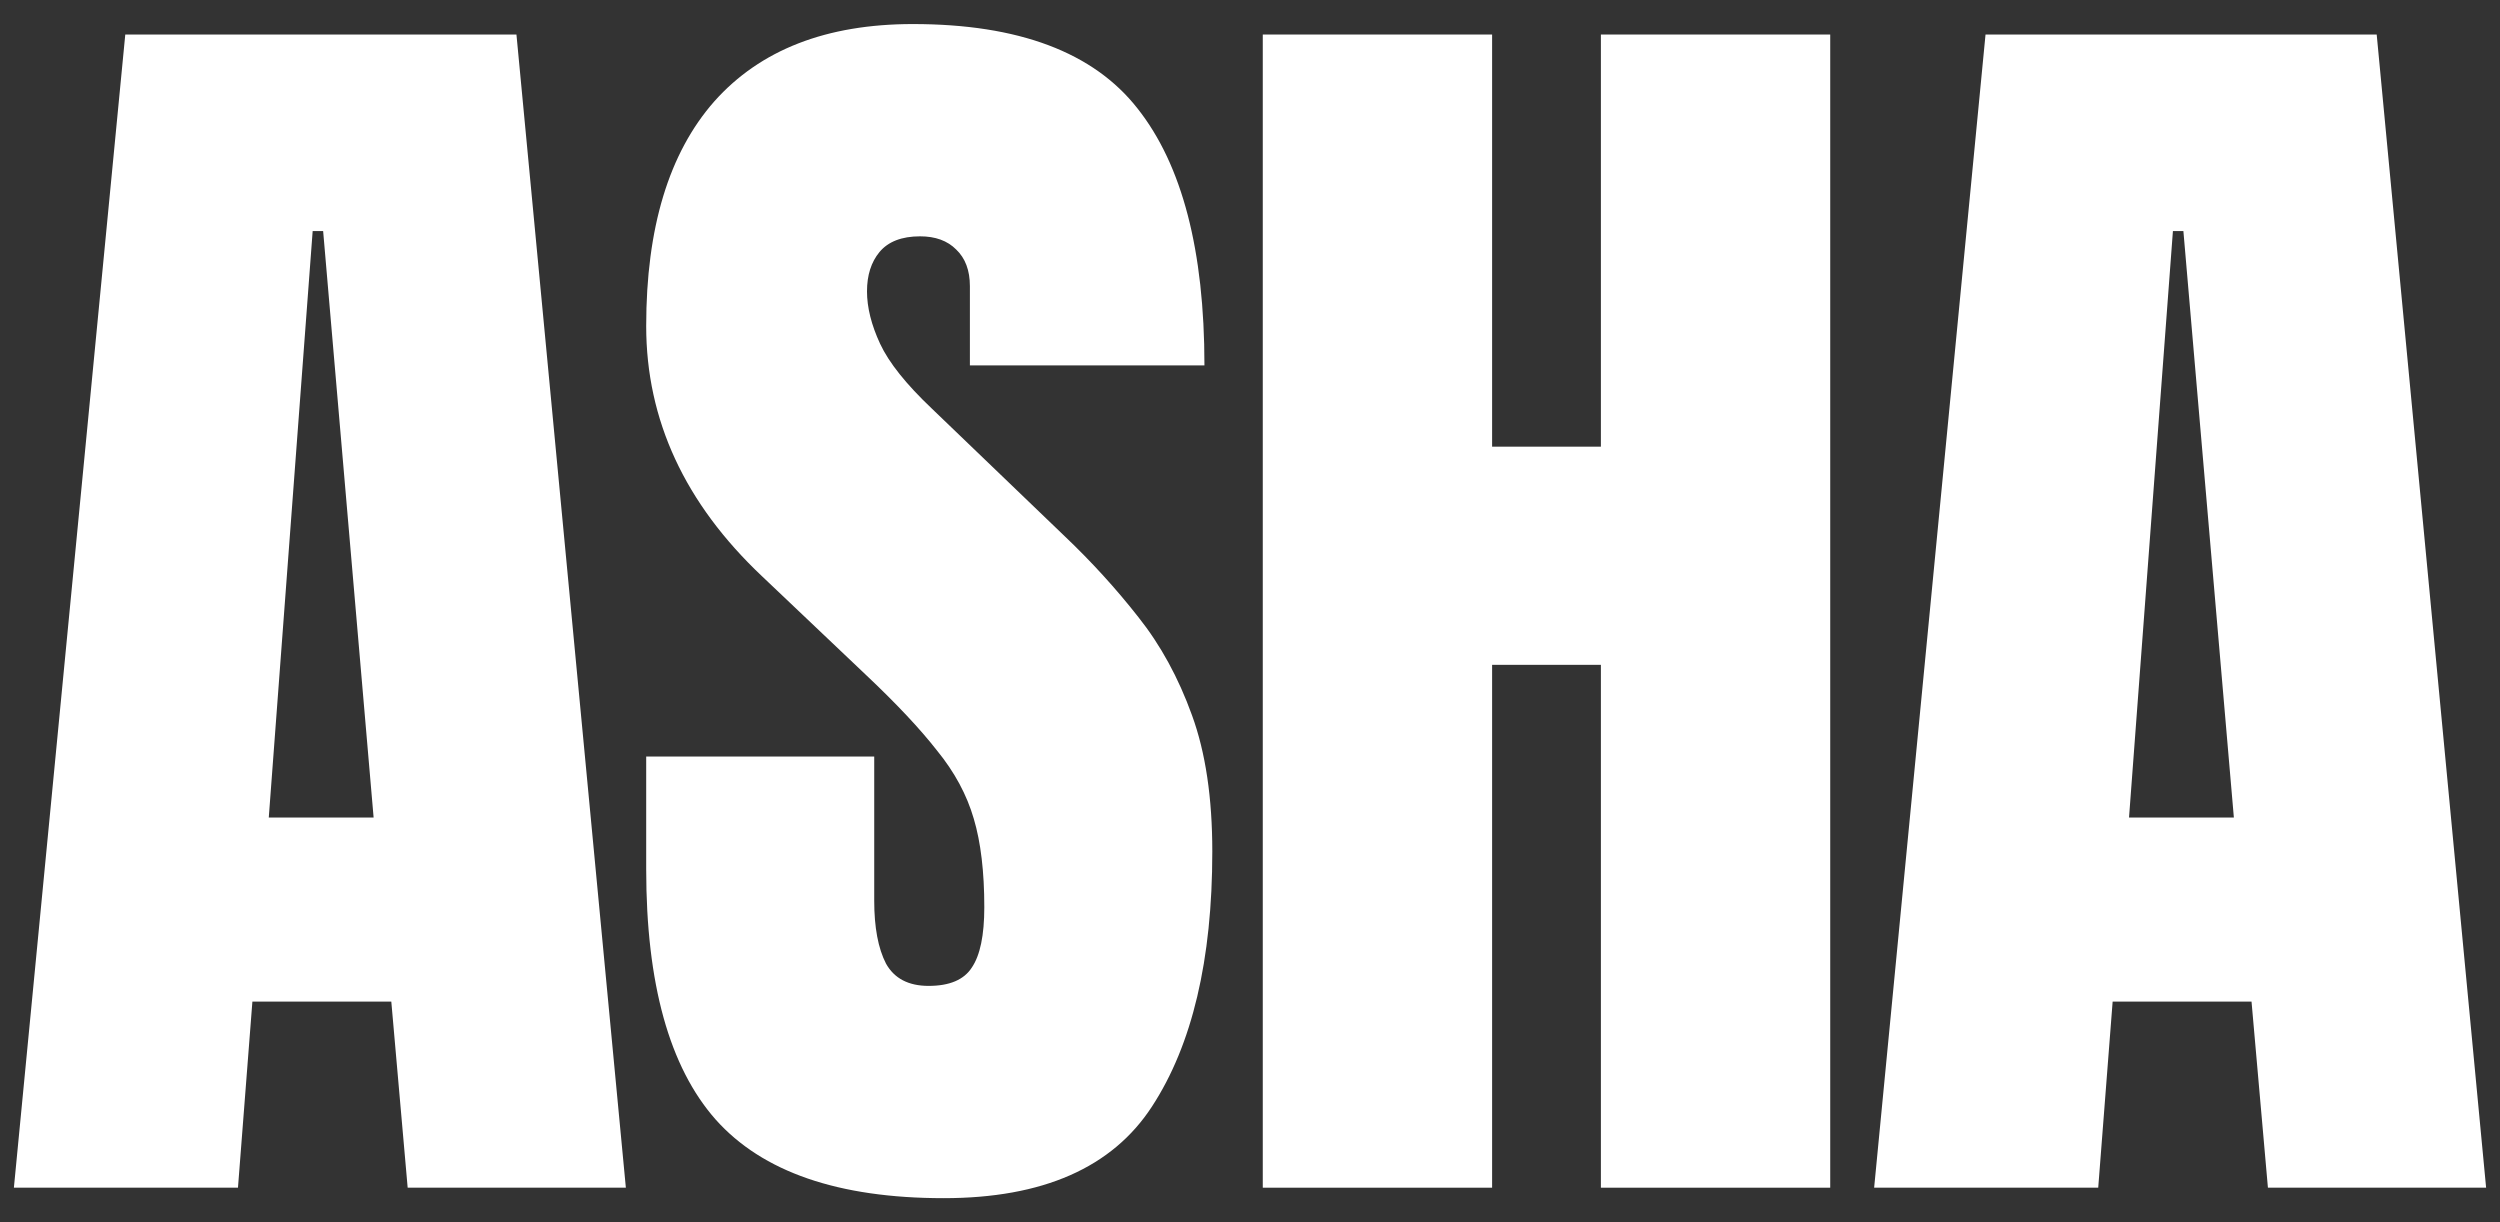
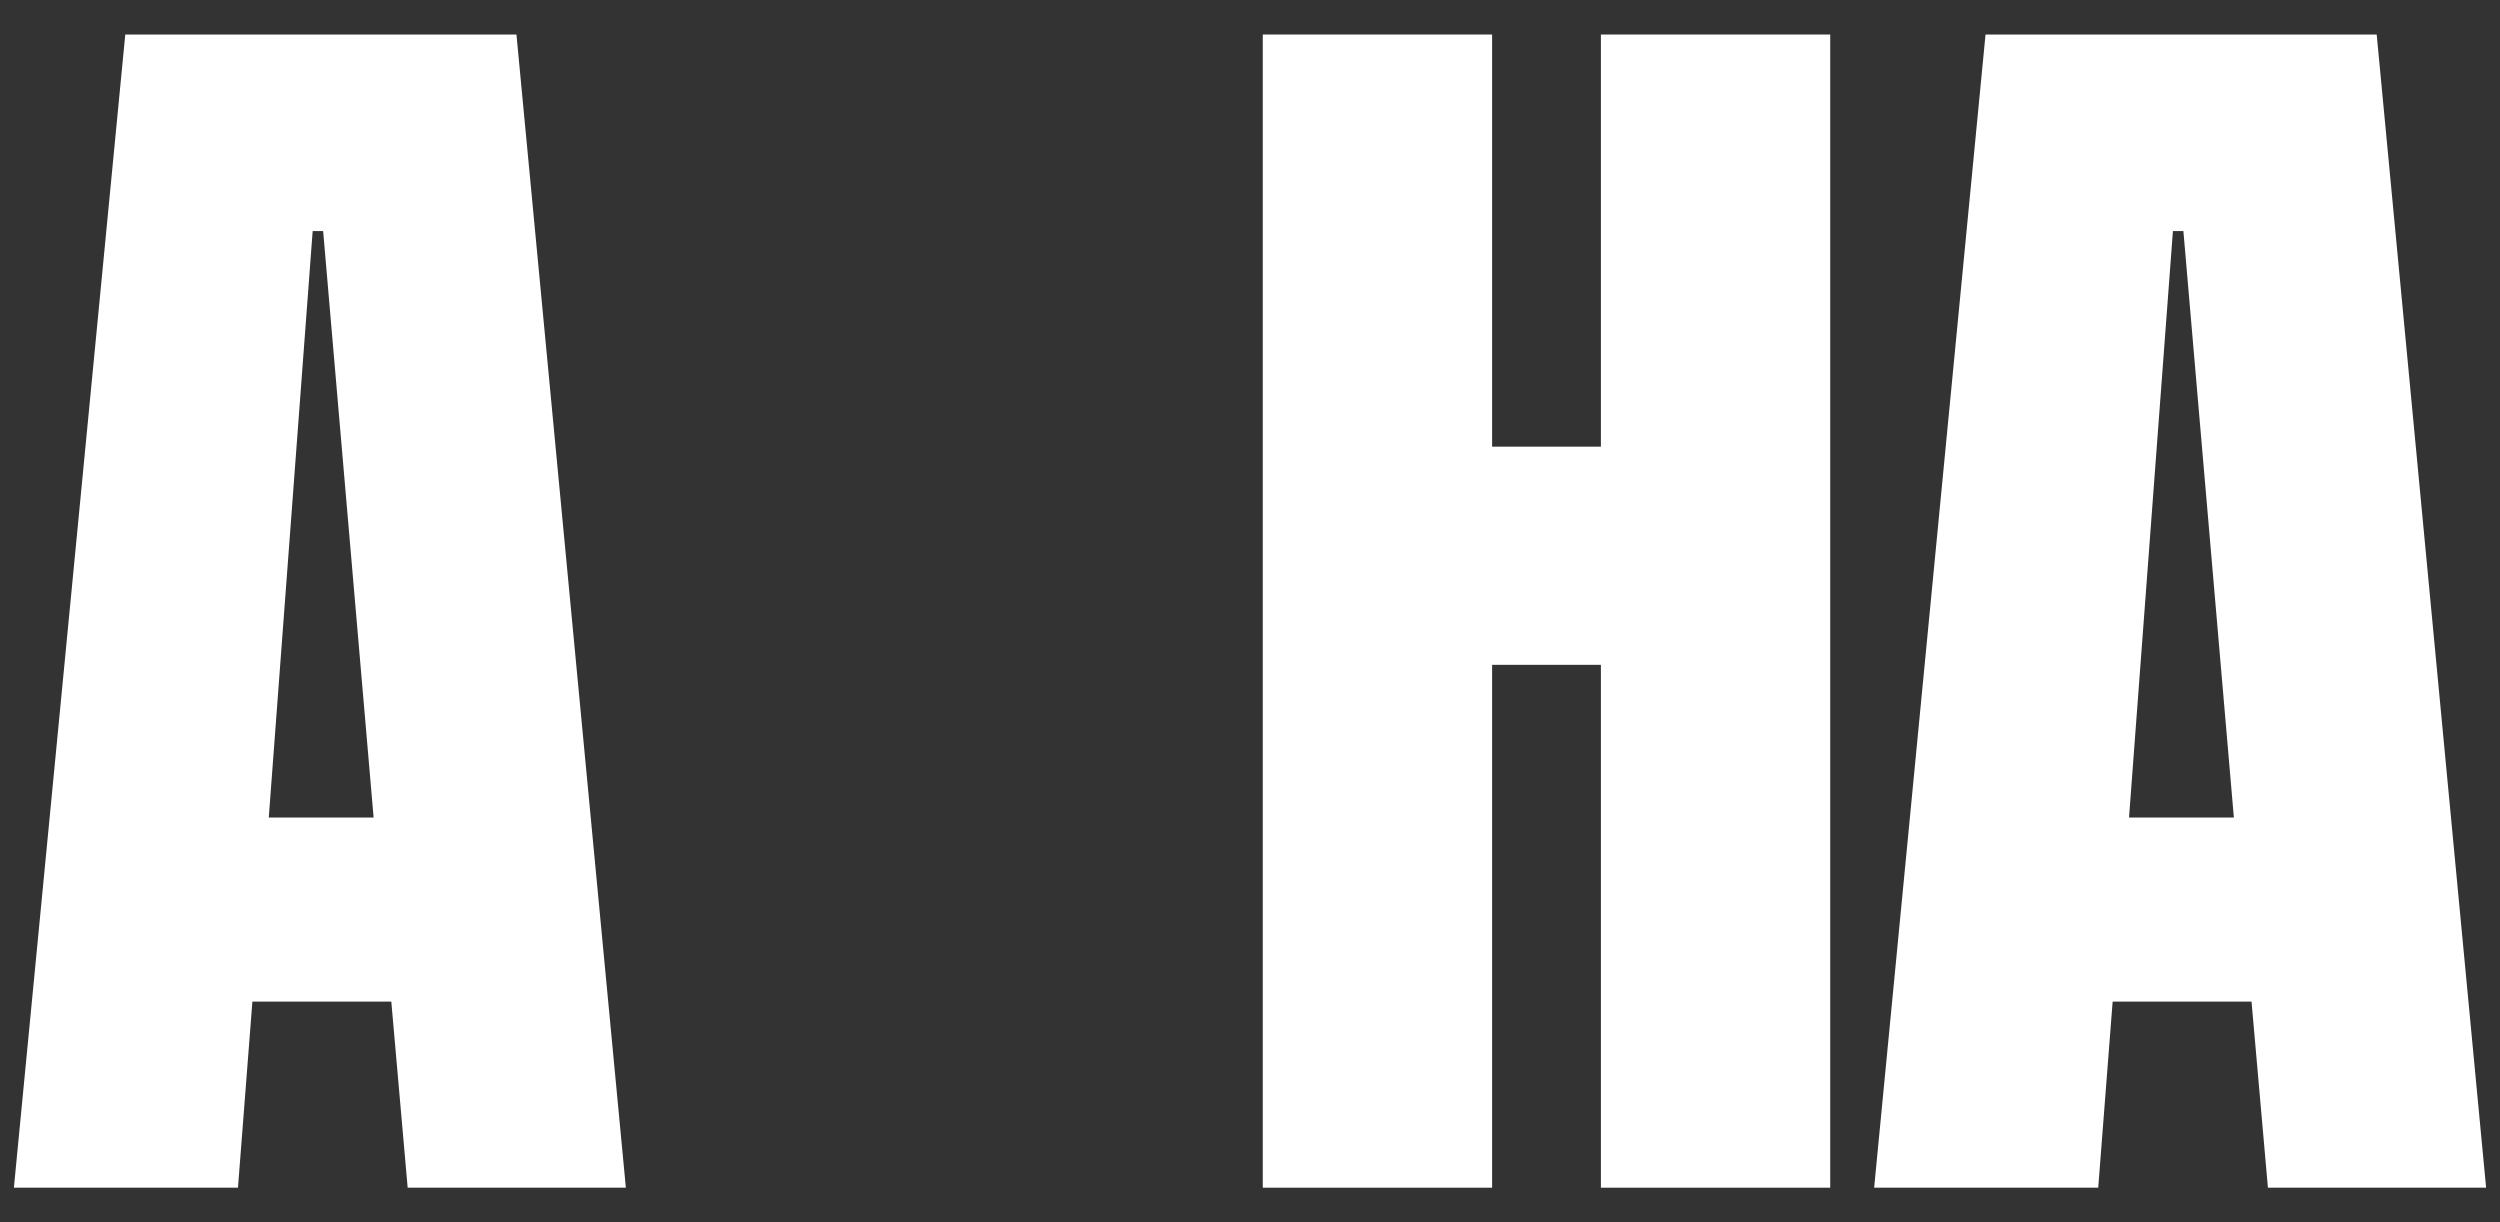
<svg xmlns="http://www.w3.org/2000/svg" width="90" height="44" viewBox="0 0 90 44" fill="none">
  <rect x="0" y="0" width="90" height="44" fill="#333333" stroke="none" />
  <path d="M0.5 42.757L4.51 1.243H18.592L22.531 42.757H14.676L14.087 36.058H9.086L8.567 42.757H0.5ZM9.676 29.43H13.45L11.633 8.319H11.256L9.676 29.43Z" fill="white" />
-   <path d="M33.972 43.134C30.182 43.134 27.446 42.191 25.764 40.304C24.097 38.417 23.263 35.413 23.263 31.293V27.236H31.472V32.426C31.472 33.385 31.613 34.14 31.896 34.69C32.195 35.225 32.706 35.492 33.43 35.492C34.184 35.492 34.703 35.272 34.986 34.831C35.285 34.391 35.435 33.668 35.435 32.661C35.435 31.388 35.309 30.326 35.057 29.477C34.806 28.612 34.365 27.795 33.736 27.024C33.123 26.238 32.266 25.326 31.165 24.288L27.438 20.75C24.655 18.124 23.263 15.12 23.263 11.739C23.263 8.201 24.081 5.505 25.716 3.649C27.368 1.794 29.75 0.866 32.864 0.866C36.669 0.866 39.366 1.88 40.954 3.909C42.558 5.937 43.36 9.019 43.36 13.155H34.916V10.301C34.916 9.735 34.751 9.294 34.42 8.98C34.106 8.665 33.673 8.508 33.123 8.508C32.463 8.508 31.975 8.697 31.661 9.074C31.362 9.436 31.212 9.908 31.212 10.489C31.212 11.071 31.37 11.7 31.684 12.376C31.999 13.053 32.62 13.831 33.548 14.711L38.336 19.311C39.295 20.223 40.176 21.19 40.978 22.212C41.78 23.219 42.425 24.398 42.912 25.75C43.4 27.087 43.643 28.722 43.643 30.657C43.643 34.556 42.92 37.615 41.473 39.832C40.042 42.033 37.542 43.134 33.972 43.134Z" fill="white" />
  <path d="M45.46 42.757V1.243H53.716V16.08H57.632V1.243H65.888V42.757H57.632V23.934H53.716V42.757H45.46Z" fill="white" />
  <path d="M67.469 42.757L71.479 1.243H85.561L89.5 42.757H81.645L81.055 36.058H76.055L75.536 42.757H67.469ZM76.645 29.43H80.419L78.602 8.319H78.225L76.645 29.43Z" fill="white" />
</svg>